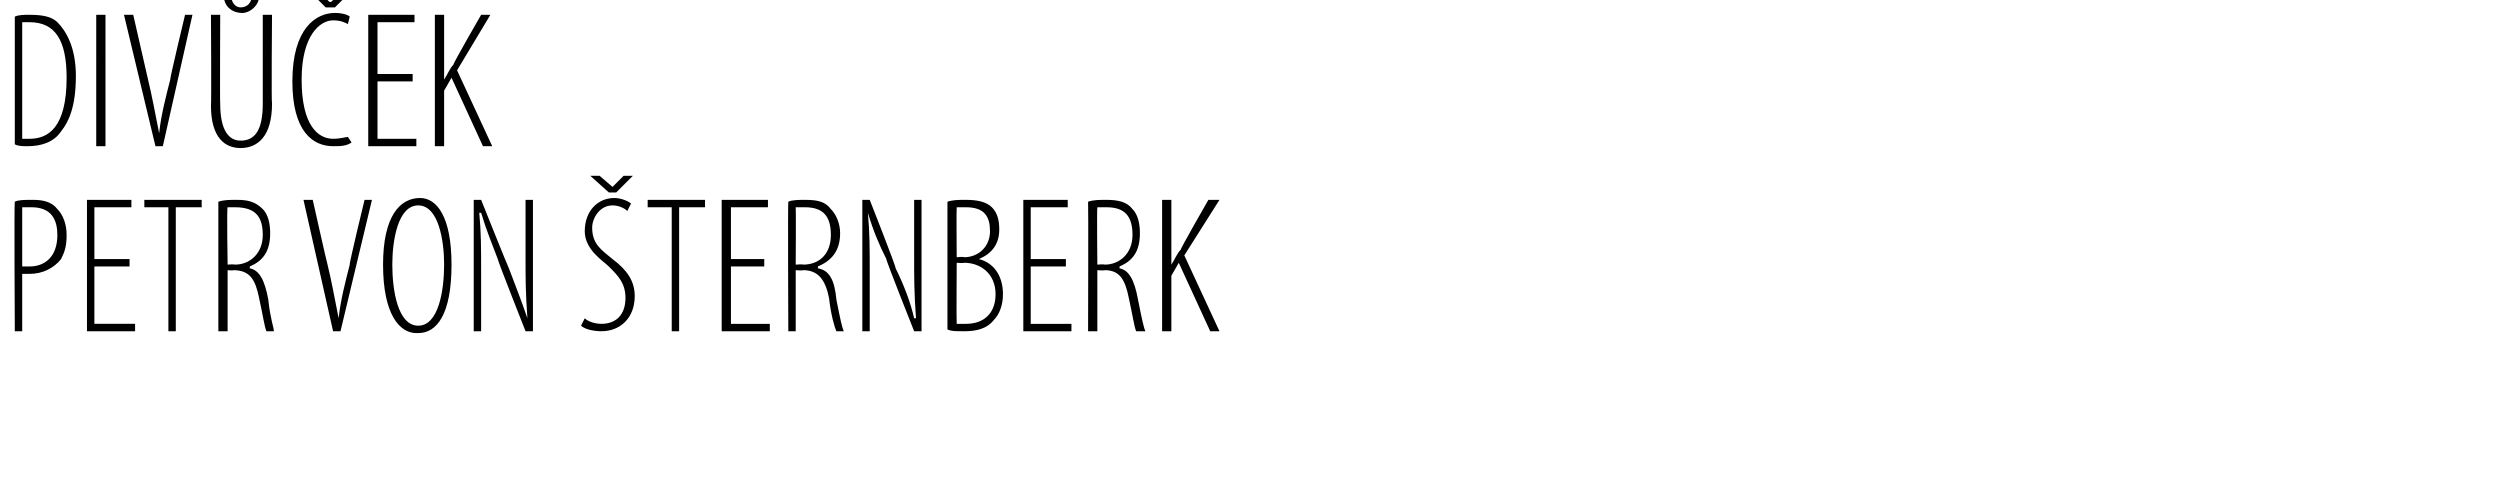
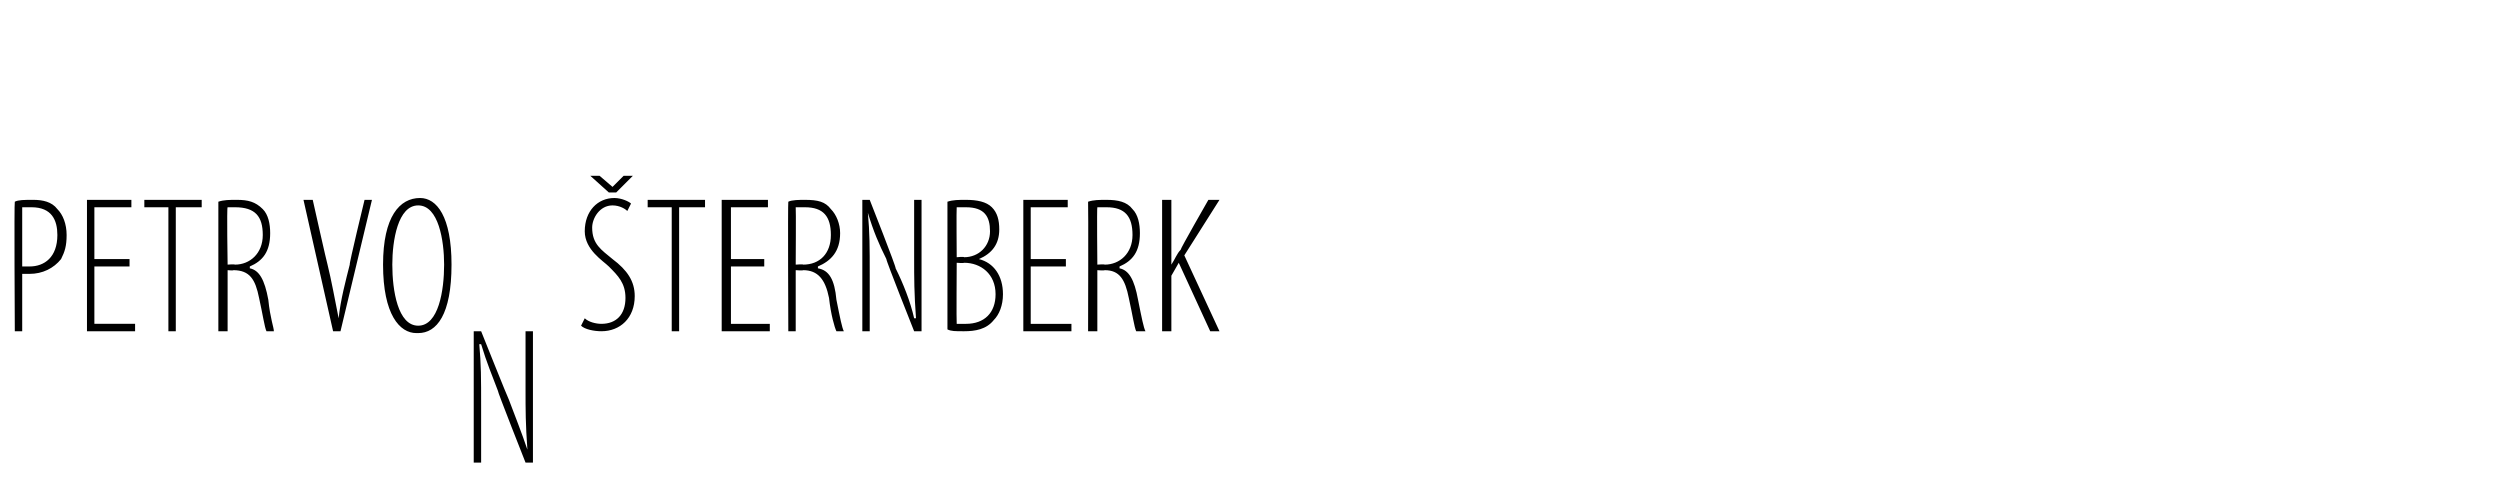
<svg xmlns="http://www.w3.org/2000/svg" version="1.1" width="135.1px" height="26.6px" viewBox="0 0 135.1 26.6">
  <desc>div ek petr von ternberk</desc>
  <defs />
  <g id="Polygon96685">
-     <path d="m.8 10.9c.2-.1.5-.1 1-.1c.5 0 1 .1 1.3.5c.3.3.5.8.5 1.4c0 .6-.1.9-.3 1.3c-.4.5-1 .8-1.7.8h-.4v3.1h-.4s-.04-7 0-7zm.4 3.5h.4c.8 0 1.5-.5 1.5-1.7c0-.8-.3-1.5-1.4-1.5h-.5v3.2zm5.8 0H5.1v3.1h2.2v.4H4.7v-7.1h2.4v.4h-2v2.8h1.9v.4zm2.1-3.2H7.8v-.4h3.1v.4H9.5v6.7h-.4v-6.7zm2.7-.3c.3-.1.6-.1 1-.1c.6 0 1 .1 1.4.5c.3.3.4.8.4 1.3c0 1-.4 1.5-1.1 1.8v.1c.5.1.8.6 1 1.7c.1 1 .3 1.5.3 1.7h-.4c-.1-.2-.2-.9-.4-1.8c-.2-1-.5-1.5-1.4-1.5c.04.03-.3 0-.3 0v3.3h-.5v-7zm.5 3.4s.35-.03.4 0c.8 0 1.5-.6 1.5-1.6c0-1-.4-1.5-1.5-1.5h-.4c-.05 0 0 3.1 0 3.1zm5.7 3.6l-1.6-7.1h.5s.78 3.48.8 3.5c.2.8.4 1.9.6 2.9c.1-1 .4-2.1.6-2.9c-.04-.04.8-3.5.8-3.5h.4l-1.7 7.1h-.4zm4.5.1c-.9 0-1.8-1-1.8-3.7c0-2.6.9-3.6 2-3.6c.9 0 1.7 1 1.7 3.6c0 2.7-.8 3.7-1.8 3.7h-.1zm.1-.4c1.1 0 1.4-1.9 1.4-3.3c0-1.3-.3-3.2-1.4-3.2c-1.1 0-1.4 1.9-1.4 3.2c0 1.4.3 3.3 1.4 3.3zm3 .3v-7.1h.4s1.46 3.65 1.5 3.7c.3.8.7 1.8 1 2.7c-.1-1.4-.1-2.1-.1-3.3v-3.1h.4v7.1h-.4s-1.53-3.87-1.5-3.9c-.3-.8-.6-1.5-.9-2.5h-.1c.1 1.1.1 1.8.1 3.4v3h-.4zm6-.7c.2.2.6.3.9.3c.8 0 1.3-.5 1.3-1.4c0-.8-.4-1.2-.9-1.7c-.3-.3-1.3-.9-1.3-1.9c0-1.1.7-1.8 1.6-1.8c.4 0 .8.2.9.3l-.2.4c-.1-.1-.4-.3-.8-.3c-.7 0-1.1.7-1.1 1.2c0 .9.5 1.2 1.1 1.7c.8.6 1.2 1.2 1.2 2c0 1.2-.8 1.9-1.8 1.9c-.4 0-.9-.1-1.1-.3l.2-.4zm1.3-6.8l-1-.9h.5l.7.6l.6-.6h.5l-.9.9h-.4zm3.4.8H35v-.4h3.1v.4h-1.4v6.7h-.4v-6.7zm5 3.2h-1.8v3.1h2.1v.4H39v-7.1h2.5v.4h-2v2.8h1.8v.4zm1.3-3.5c.2-.1.6-.1.9-.1c.7 0 1.1.1 1.4.5c.3.3.5.8.5 1.3c0 1-.5 1.5-1.2 1.8v.1c.6.1.9.6 1 1.7c.2 1 .3 1.5.4 1.7h-.4c-.1-.2-.3-.9-.4-1.8c-.2-1-.6-1.5-1.4-1.5c0 .03-.4 0-.4 0v3.3h-.4s-.03-7 0-7zm.4 3.4s.42-.03.4 0c.9 0 1.5-.6 1.5-1.6c0-1-.4-1.5-1.4-1.5h-.5c.02 0 0 3.1 0 3.1zm3.6 3.6v-7.1h.4s1.44 3.65 1.4 3.7c.4.8.8 1.8 1 2.7h.1c-.1-1.4-.1-2.1-.1-3.3v-3.1h.4v7.1h-.4s-1.54-3.87-1.5-3.9c-.4-.8-.7-1.5-1-2.5c.1 1.1.1 1.8.1 3.4v3h-.4zm4.6-7c.3-.1.6-.1 1-.1c.6 0 1.1.1 1.4.4c.3.3.4.7.4 1.2c0 .8-.4 1.3-1.1 1.6c.8.2 1.3.9 1.3 1.9c0 .6-.2 1.1-.5 1.4c-.4.5-1 .6-1.6.6c-.5 0-.7 0-.9-.1v-6.9zm.5 3s.4-.04.4 0c.8 0 1.4-.6 1.4-1.4c0-.8-.3-1.3-1.3-1.3h-.5c-.02.01 0 2.7 0 2.7zm0 3.6h.5c1 0 1.6-.6 1.6-1.6c0-1.1-.8-1.7-1.7-1.7c-.03.03-.4 0-.4 0c0 0-.02 3.28 0 3.3zm5.9-3.1h-1.9v3.1h2.2v.4h-2.6v-7.1h2.4v.4h-2v2.8h1.9v.4zm1.2-3.5c.3-.1.6-.1 1-.1c.6 0 1.1.1 1.4.5c.3.3.4.8.4 1.3c0 1-.4 1.5-1.1 1.8v.1c.5.1.8.6 1 1.7c.2 1 .3 1.5.4 1.7h-.5c-.1-.2-.2-.9-.4-1.8c-.2-1-.5-1.5-1.3-1.5c-.04.03-.4 0-.4 0v3.3h-.5s.02-7 0-7zm.5 3.4s.37-.03.4 0c.8 0 1.5-.6 1.5-1.6c0-1-.4-1.5-1.4-1.5h-.5c-.03 0 0 3.1 0 3.1zm3.5-3.5h.5v3.5s-.01-.03 0 0c.2-.3.3-.6.5-.8c-.02-.05 1.5-2.7 1.5-2.7h.6l-1.9 3l1.9 4.1h-.5l-1.7-3.7l-.4.7v3h-.5v-7.1z" stroke="none" fill="#000" />
+     <path d="m.8 10.9c.2-.1.5-.1 1-.1c.5 0 1 .1 1.3.5c.3.3.5.8.5 1.4c0 .6-.1.9-.3 1.3c-.4.5-1 .8-1.7.8h-.4v3.1h-.4s-.04-7 0-7zm.4 3.5h.4c.8 0 1.5-.5 1.5-1.7c0-.8-.3-1.5-1.4-1.5h-.5v3.2zm5.8 0H5.1v3.1h2.2v.4H4.7v-7.1h2.4v.4h-2v2.8h1.9v.4zm2.1-3.2H7.8v-.4h3.1v.4H9.5v6.7h-.4v-6.7zm2.7-.3c.3-.1.6-.1 1-.1c.6 0 1 .1 1.4.5c.3.3.4.8.4 1.3c0 1-.4 1.5-1.1 1.8v.1c.5.1.8.6 1 1.7c.1 1 .3 1.5.3 1.7h-.4c-.1-.2-.2-.9-.4-1.8c-.2-1-.5-1.5-1.4-1.5c.04.03-.3 0-.3 0v3.3h-.5v-7zm.5 3.4s.35-.03.4 0c.8 0 1.5-.6 1.5-1.6c0-1-.4-1.5-1.5-1.5h-.4c-.05 0 0 3.1 0 3.1zm5.7 3.6l-1.6-7.1h.5s.78 3.48.8 3.5c.2.8.4 1.9.6 2.9c.1-1 .4-2.1.6-2.9c-.04-.04.8-3.5.8-3.5h.4l-1.7 7.1h-.4zm4.5.1c-.9 0-1.8-1-1.8-3.7c0-2.6.9-3.6 2-3.6c.9 0 1.7 1 1.7 3.6c0 2.7-.8 3.7-1.8 3.7h-.1zm.1-.4c1.1 0 1.4-1.9 1.4-3.3c0-1.3-.3-3.2-1.4-3.2c-1.1 0-1.4 1.9-1.4 3.2c0 1.4.3 3.3 1.4 3.3zm3 .3h.4s1.46 3.65 1.5 3.7c.3.8.7 1.8 1 2.7c-.1-1.4-.1-2.1-.1-3.3v-3.1h.4v7.1h-.4s-1.53-3.87-1.5-3.9c-.3-.8-.6-1.5-.9-2.5h-.1c.1 1.1.1 1.8.1 3.4v3h-.4zm6-.7c.2.2.6.3.9.3c.8 0 1.3-.5 1.3-1.4c0-.8-.4-1.2-.9-1.7c-.3-.3-1.3-.9-1.3-1.9c0-1.1.7-1.8 1.6-1.8c.4 0 .8.2.9.3l-.2.4c-.1-.1-.4-.3-.8-.3c-.7 0-1.1.7-1.1 1.2c0 .9.5 1.2 1.1 1.7c.8.6 1.2 1.2 1.2 2c0 1.2-.8 1.9-1.8 1.9c-.4 0-.9-.1-1.1-.3l.2-.4zm1.3-6.8l-1-.9h.5l.7.6l.6-.6h.5l-.9.9h-.4zm3.4.8H35v-.4h3.1v.4h-1.4v6.7h-.4v-6.7zm5 3.2h-1.8v3.1h2.1v.4H39v-7.1h2.5v.4h-2v2.8h1.8v.4zm1.3-3.5c.2-.1.6-.1.9-.1c.7 0 1.1.1 1.4.5c.3.3.5.8.5 1.3c0 1-.5 1.5-1.2 1.8v.1c.6.1.9.6 1 1.7c.2 1 .3 1.5.4 1.7h-.4c-.1-.2-.3-.9-.4-1.8c-.2-1-.6-1.5-1.4-1.5c0 .03-.4 0-.4 0v3.3h-.4s-.03-7 0-7zm.4 3.4s.42-.03.4 0c.9 0 1.5-.6 1.5-1.6c0-1-.4-1.5-1.4-1.5h-.5c.02 0 0 3.1 0 3.1zm3.6 3.6v-7.1h.4s1.44 3.65 1.4 3.7c.4.8.8 1.8 1 2.7h.1c-.1-1.4-.1-2.1-.1-3.3v-3.1h.4v7.1h-.4s-1.54-3.87-1.5-3.9c-.4-.8-.7-1.5-1-2.5c.1 1.1.1 1.8.1 3.4v3h-.4zm4.6-7c.3-.1.6-.1 1-.1c.6 0 1.1.1 1.4.4c.3.3.4.7.4 1.2c0 .8-.4 1.3-1.1 1.6c.8.2 1.3.9 1.3 1.9c0 .6-.2 1.1-.5 1.4c-.4.5-1 .6-1.6.6c-.5 0-.7 0-.9-.1v-6.9zm.5 3s.4-.04.4 0c.8 0 1.4-.6 1.4-1.4c0-.8-.3-1.3-1.3-1.3h-.5c-.02.01 0 2.7 0 2.7zm0 3.6h.5c1 0 1.6-.6 1.6-1.6c0-1.1-.8-1.7-1.7-1.7c-.03.03-.4 0-.4 0c0 0-.02 3.28 0 3.3zm5.9-3.1h-1.9v3.1h2.2v.4h-2.6v-7.1h2.4v.4h-2v2.8h1.9v.4zm1.2-3.5c.3-.1.6-.1 1-.1c.6 0 1.1.1 1.4.5c.3.3.4.8.4 1.3c0 1-.4 1.5-1.1 1.8v.1c.5.1.8.6 1 1.7c.2 1 .3 1.5.4 1.7h-.5c-.1-.2-.2-.9-.4-1.8c-.2-1-.5-1.5-1.3-1.5c-.04.03-.4 0-.4 0v3.3h-.5s.02-7 0-7zm.5 3.4s.37-.03.4 0c.8 0 1.5-.6 1.5-1.6c0-1-.4-1.5-1.4-1.5h-.5c-.03 0 0 3.1 0 3.1zm3.5-3.5h.5v3.5s-.01-.03 0 0c.2-.3.3-.6.5-.8c-.02-.05 1.5-2.7 1.5-2.7h.6l-1.9 3l1.9 4.1h-.5l-1.7-3.7l-.4.7v3h-.5v-7.1z" stroke="none" fill="#000" />
  </g>
  <g id="Polygon96684">
-     <path d="m.8.9c.2-.1.5-.1.8-.1c.7 0 1.2.1 1.5.4c.5.5 1 1.4 1 2.9c0 1.7-.4 2.5-.8 3c-.4.6-1.1.8-1.8.8c-.3 0-.5 0-.7-.1V.9zm.4 6.6h.4c1 0 2-.6 2-3.3c0-2-.6-3-2-3h-.4v6.3zM5.7.8v7.1h-.5V.8h.5zm2.7 7.1L6.7.8h.5L8 4.3c.2.8.4 1.9.6 2.9c.1-1 .4-2.1.6-2.9c-.03-.04.8-3.5.8-3.5h.4L8.8 7.9h-.4zM11.9.8s-.02 4.83 0 4.8c0 1.5.5 2 1.1 2c.8 0 1.2-.6 1.2-2V.8h.5s-.04 4.78 0 4.8c0 1.8-.8 2.4-1.7 2.4c-.8 0-1.6-.5-1.6-2.3c.03.02 0-4.9 0-4.9h.5zm1.2-1.9c.5 0 .9.4.9.9c0 .5-.5.9-.9.9c-.6 0-1-.4-1-.9c0-.5.4-.9 1-.9zm-.1.3c-.3 0-.5.3-.5.6c0 .3.2.6.5.6c.4 0 .6-.3.6-.6c0-.3-.2-.6-.6-.6zm6 8.5c-.3.2-.6.2-1 .2c-1.1 0-2.2-.8-2.2-3.5c0-2.9 1.3-3.7 2.3-3.7c.4 0 .7.1.8.2l-.1.4c-.2-.1-.4-.2-.8-.2c-.7 0-1.7.8-1.7 3.2c0 2.5.9 3.2 1.7 3.2c.4 0 .7-.1.8-.1l.2.3zM17.6.4l-.9-.9h.5l.6.6h.1l.6-.6h.5l-.9.9h-.5zm4.7 4h-1.9v3.1h2.1v.4h-2.6V.8h2.5v.4h-2v2.8h1.9v.4zM23.5.8h.5v3.5s-.02-.03 0 0c.2-.3.3-.6.5-.8C24.47 3.45 26 .8 26 .8h.5l-1.8 3l1.9 4.1h-.5l-1.7-3.7l-.4.7v3h-.5V.8z" stroke="none" fill="#000" />
-   </g>
+     </g>
</svg>